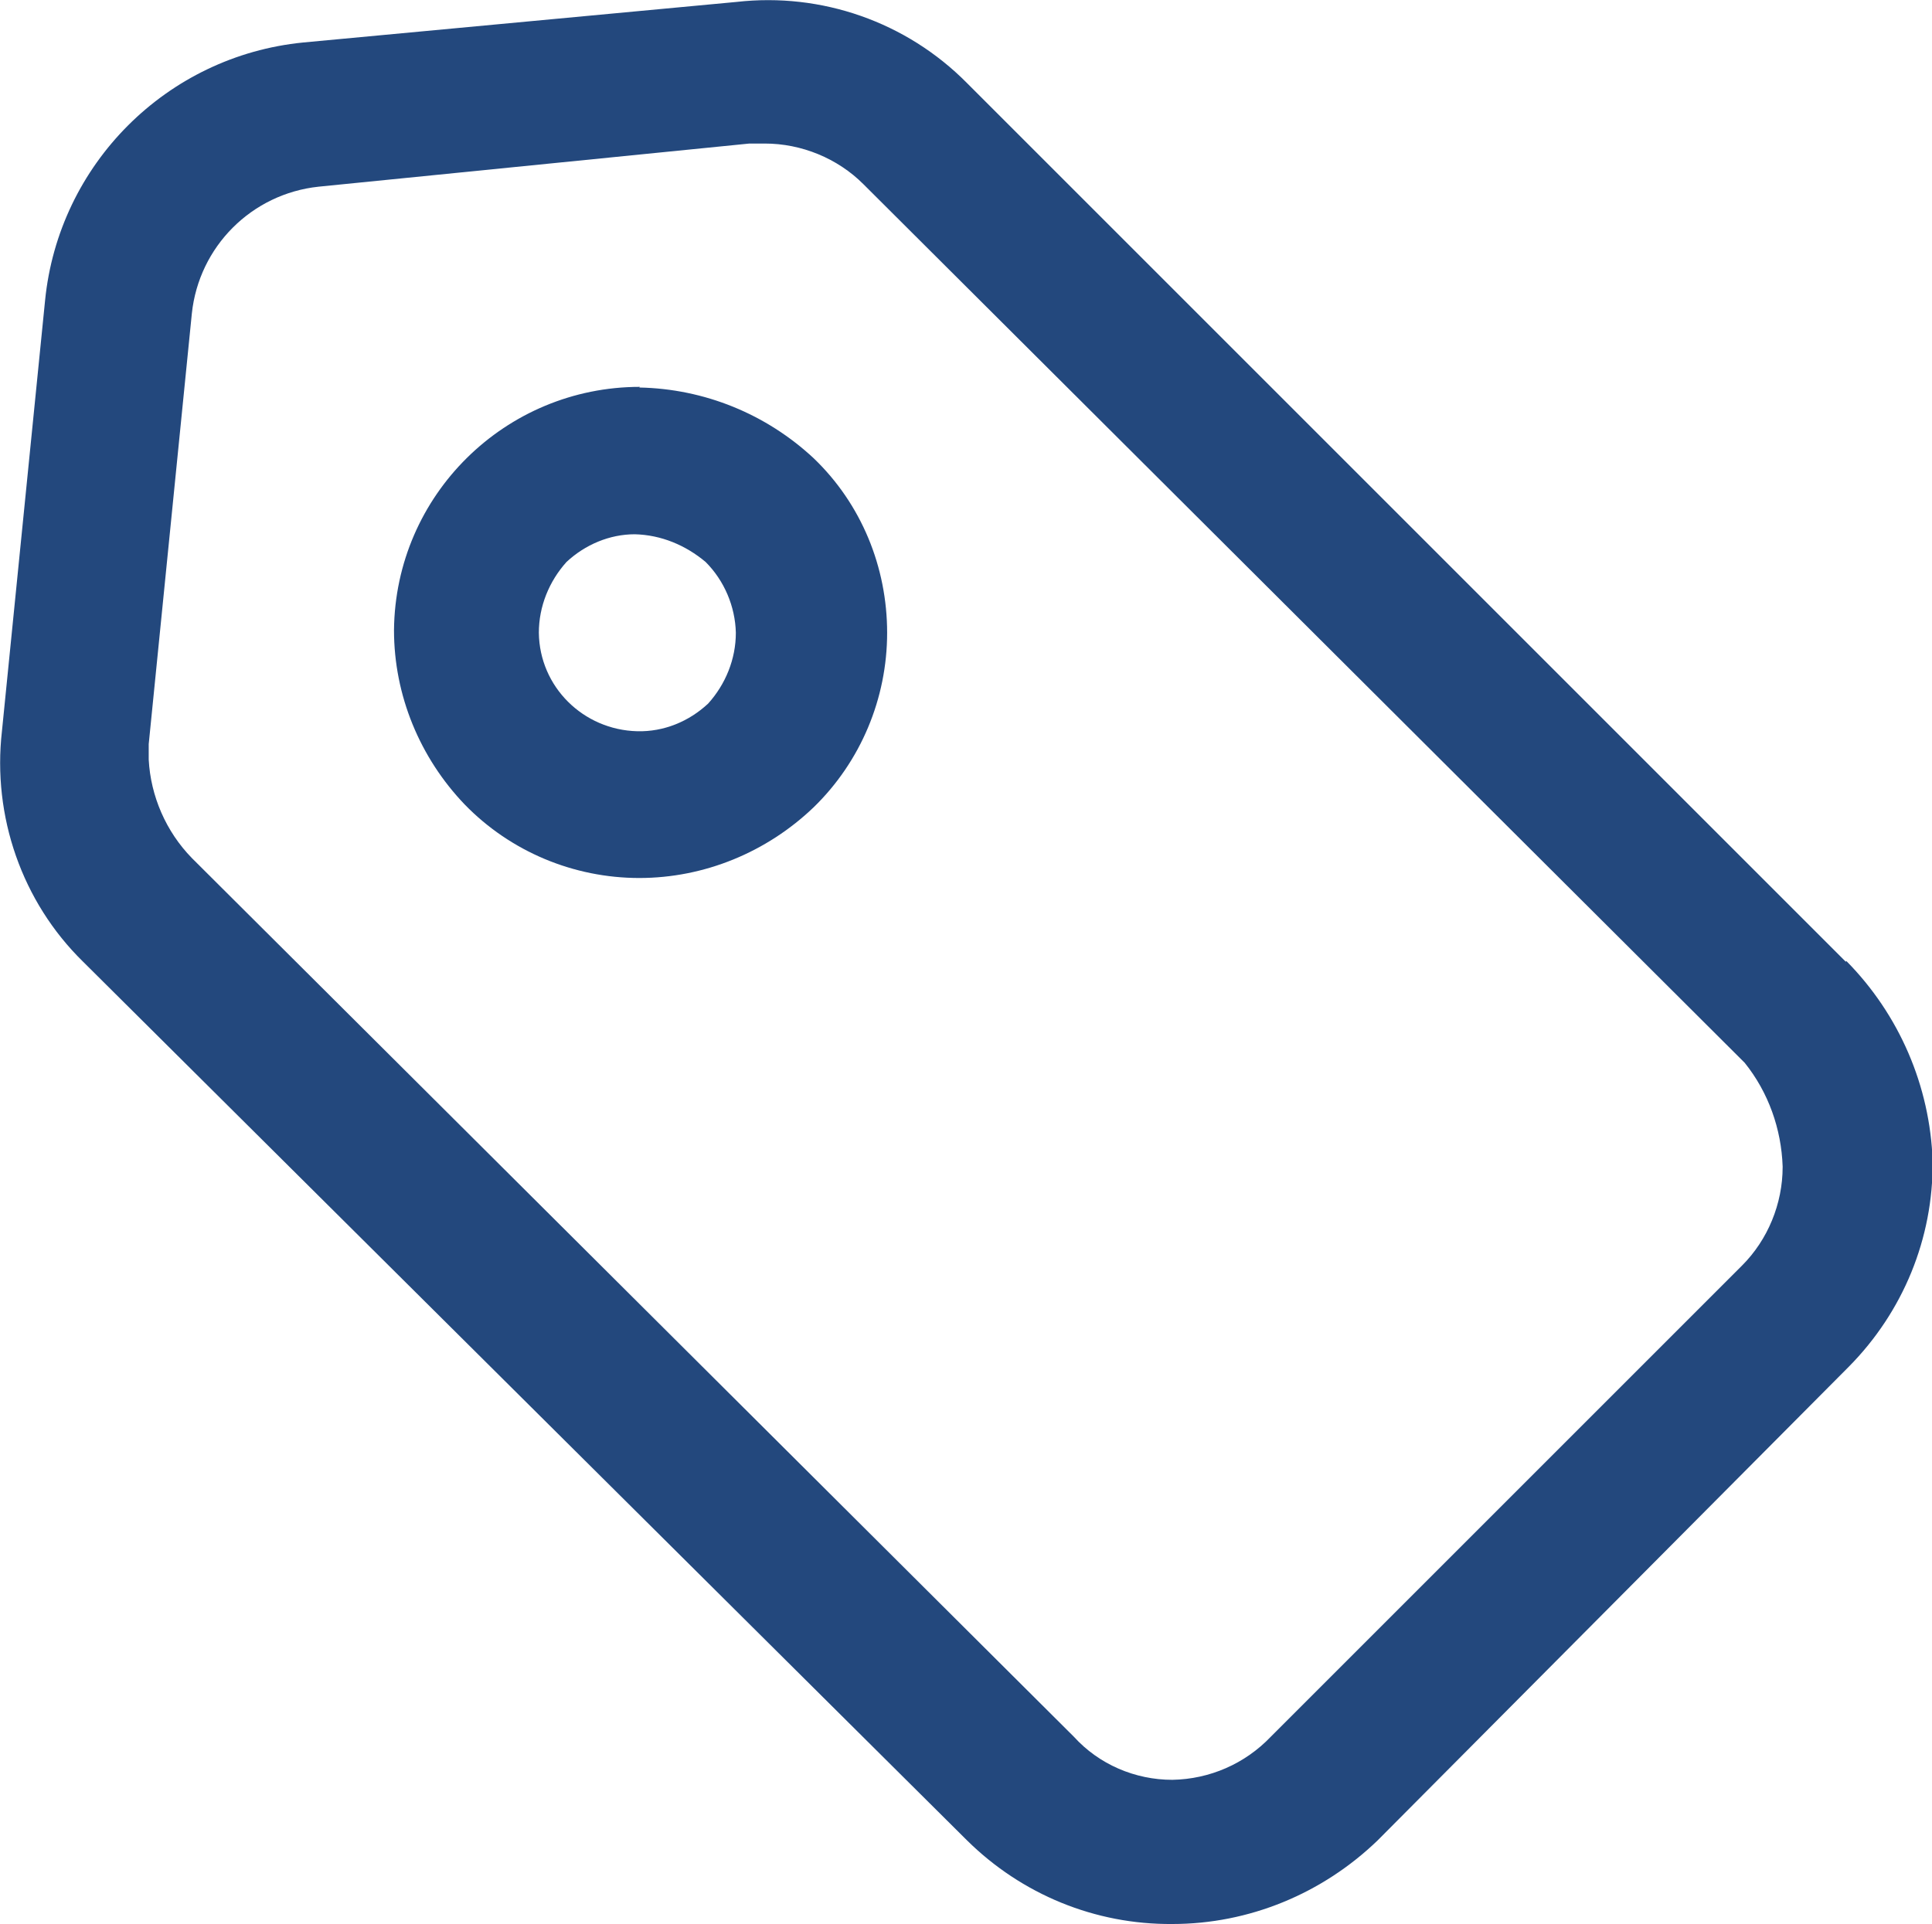
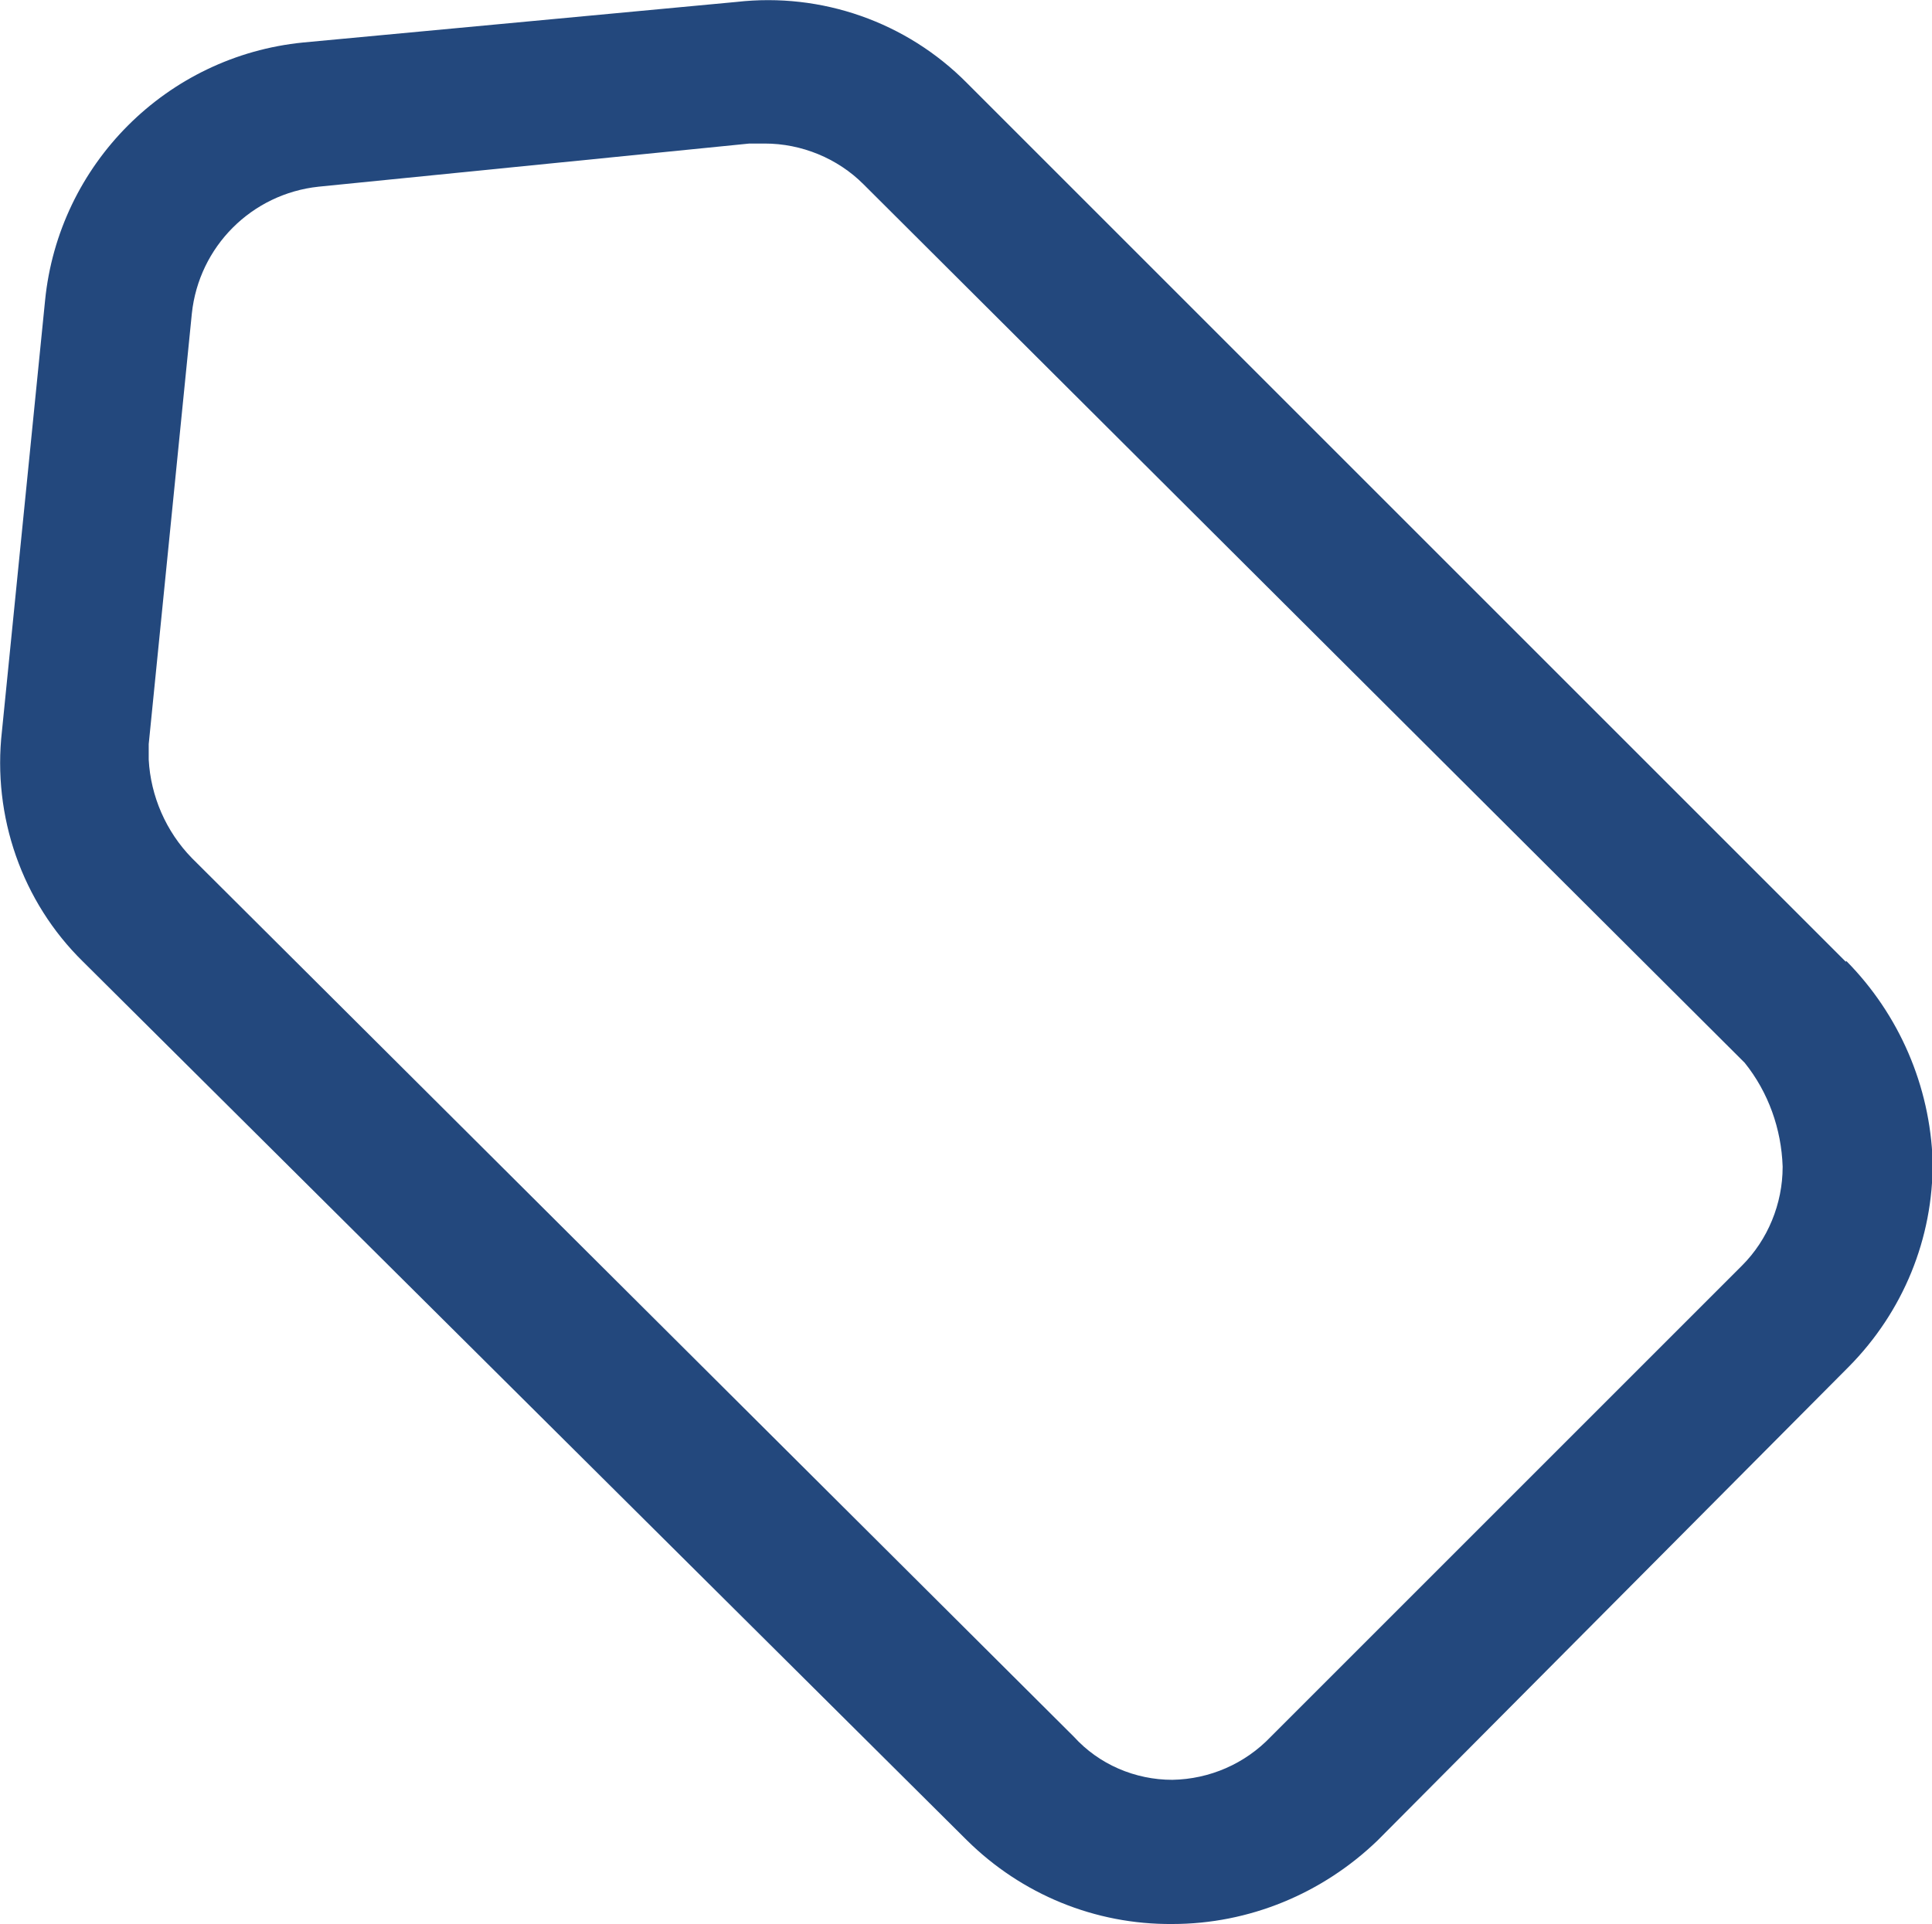
<svg xmlns="http://www.w3.org/2000/svg" id="Layer_1" data-name="Layer 1" viewBox="0 0 30.01 29.89">
  <defs>
    <style>
      .cls-1 {
        fill: #23487d;
      }
    </style>
  </defs>
  <g id="Group_247" data-name="Group 247">
    <path id="Path_503" data-name="Path 503" class="cls-1" d="m28.67,14.94L15.02,1.29C14.08.34,12.76-.12,11.44.03l-6.73.63C2.59.87.91,2.55.7,4.67L.03,11.36c-.15,1.32.31,2.65,1.26,3.58l13.73,13.65c.85.84,1.99,1.31,3.19,1.3,1.19,0,2.33-.47,3.19-1.3l7.32-7.36c.84-.85,1.31-1.99,1.3-3.19-.04-1.17-.52-2.28-1.34-3.11Zm-.98,3.19c0,.57-.23,1.13-.63,1.53l-7.32,7.32c-.4.42-.95.66-1.53.67-.58,0-1.14-.24-1.53-.67L2.98,13.33c-.4-.41-.64-.96-.67-1.53v-.24l.67-6.69c.11-1.04.93-1.86,1.97-1.97l6.69-.67h.24c.57,0,1.13.23,1.53.63l13.69,13.65c.37.46.57,1.03.59,1.61h0Z" />
-     <path id="Path_504" data-name="Path 504" class="cls-1" d="m9.94,6.01c-2.09,0-3.8,1.68-3.82,3.78,0,1.01.4,1.98,1.1,2.71.71.73,1.69,1.14,2.71,1.14,1.01,0,1.98-.4,2.71-1.1.73-.71,1.14-1.69,1.14-2.71,0-1.02-.4-2-1.14-2.71-.74-.69-1.7-1.08-2.71-1.1h0Zm1.49,3.82c0,.41-.16.8-.43,1.1-.3.28-.69.44-1.1.43-.84-.02-1.52-.69-1.53-1.53,0-.41.16-.8.43-1.1.29-.27.67-.43,1.06-.43.41.01.79.17,1.1.43.29.29.46.69.47,1.1Z" />
  </g>
</svg>